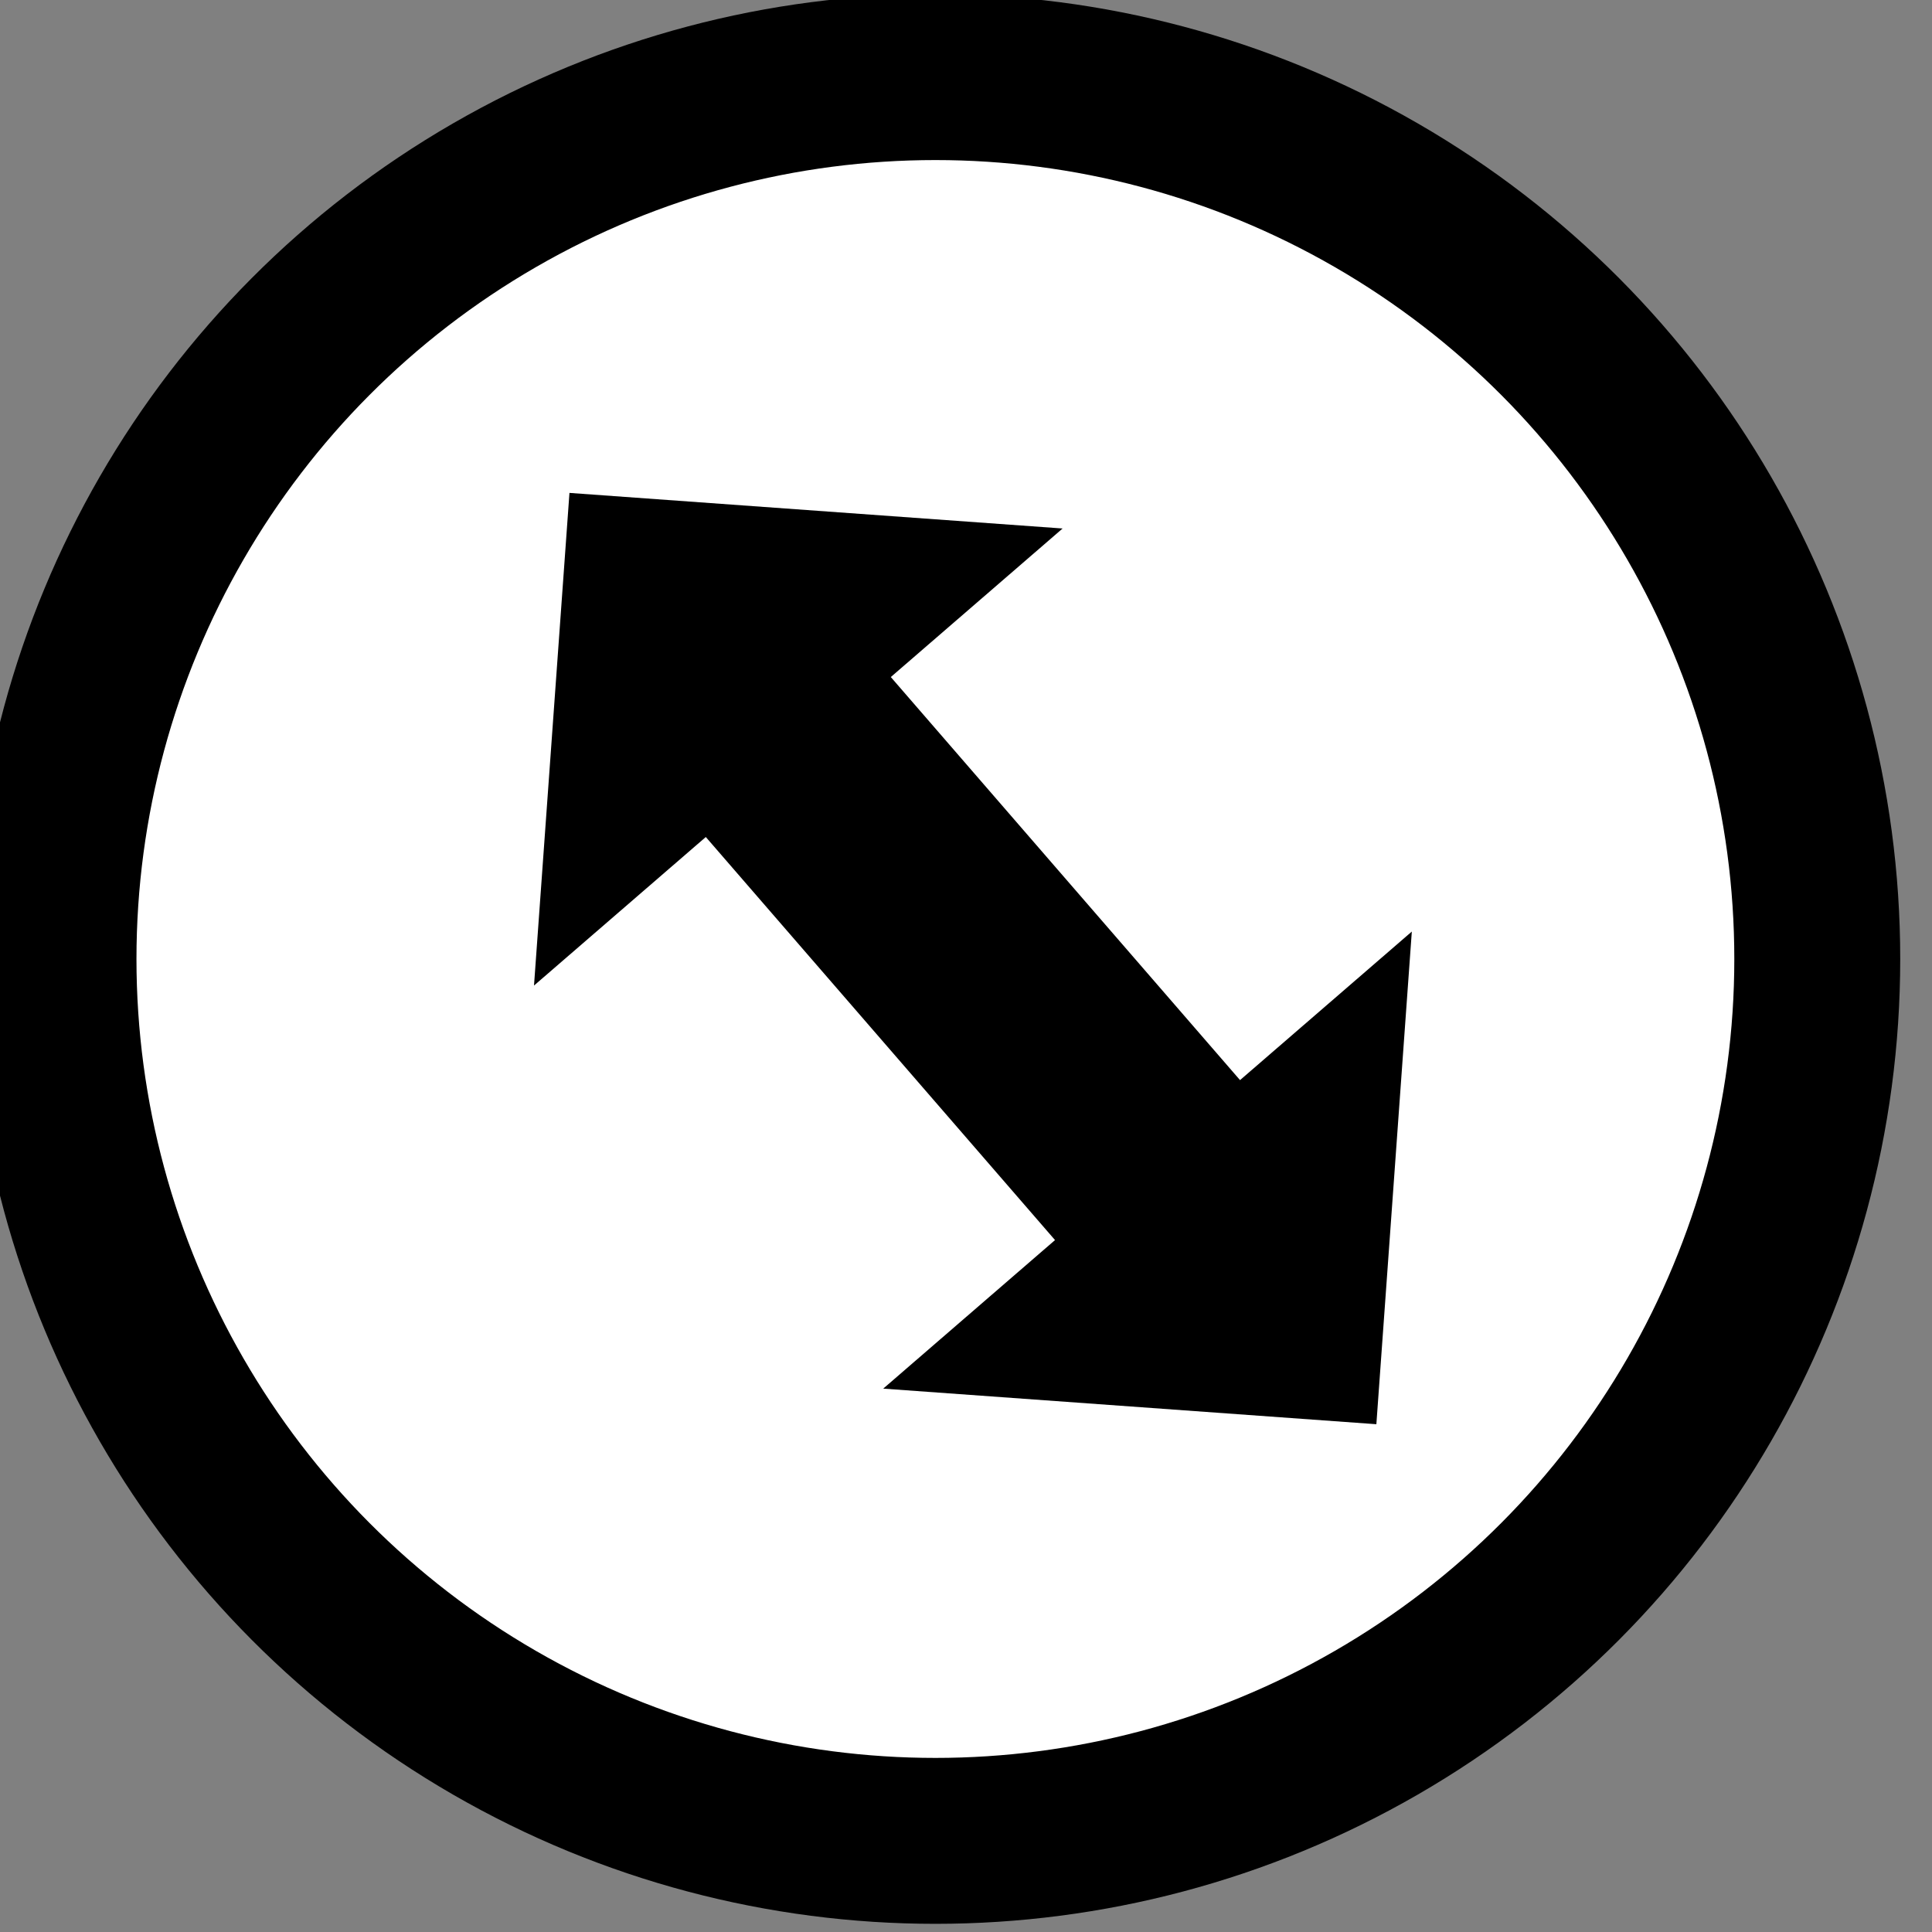
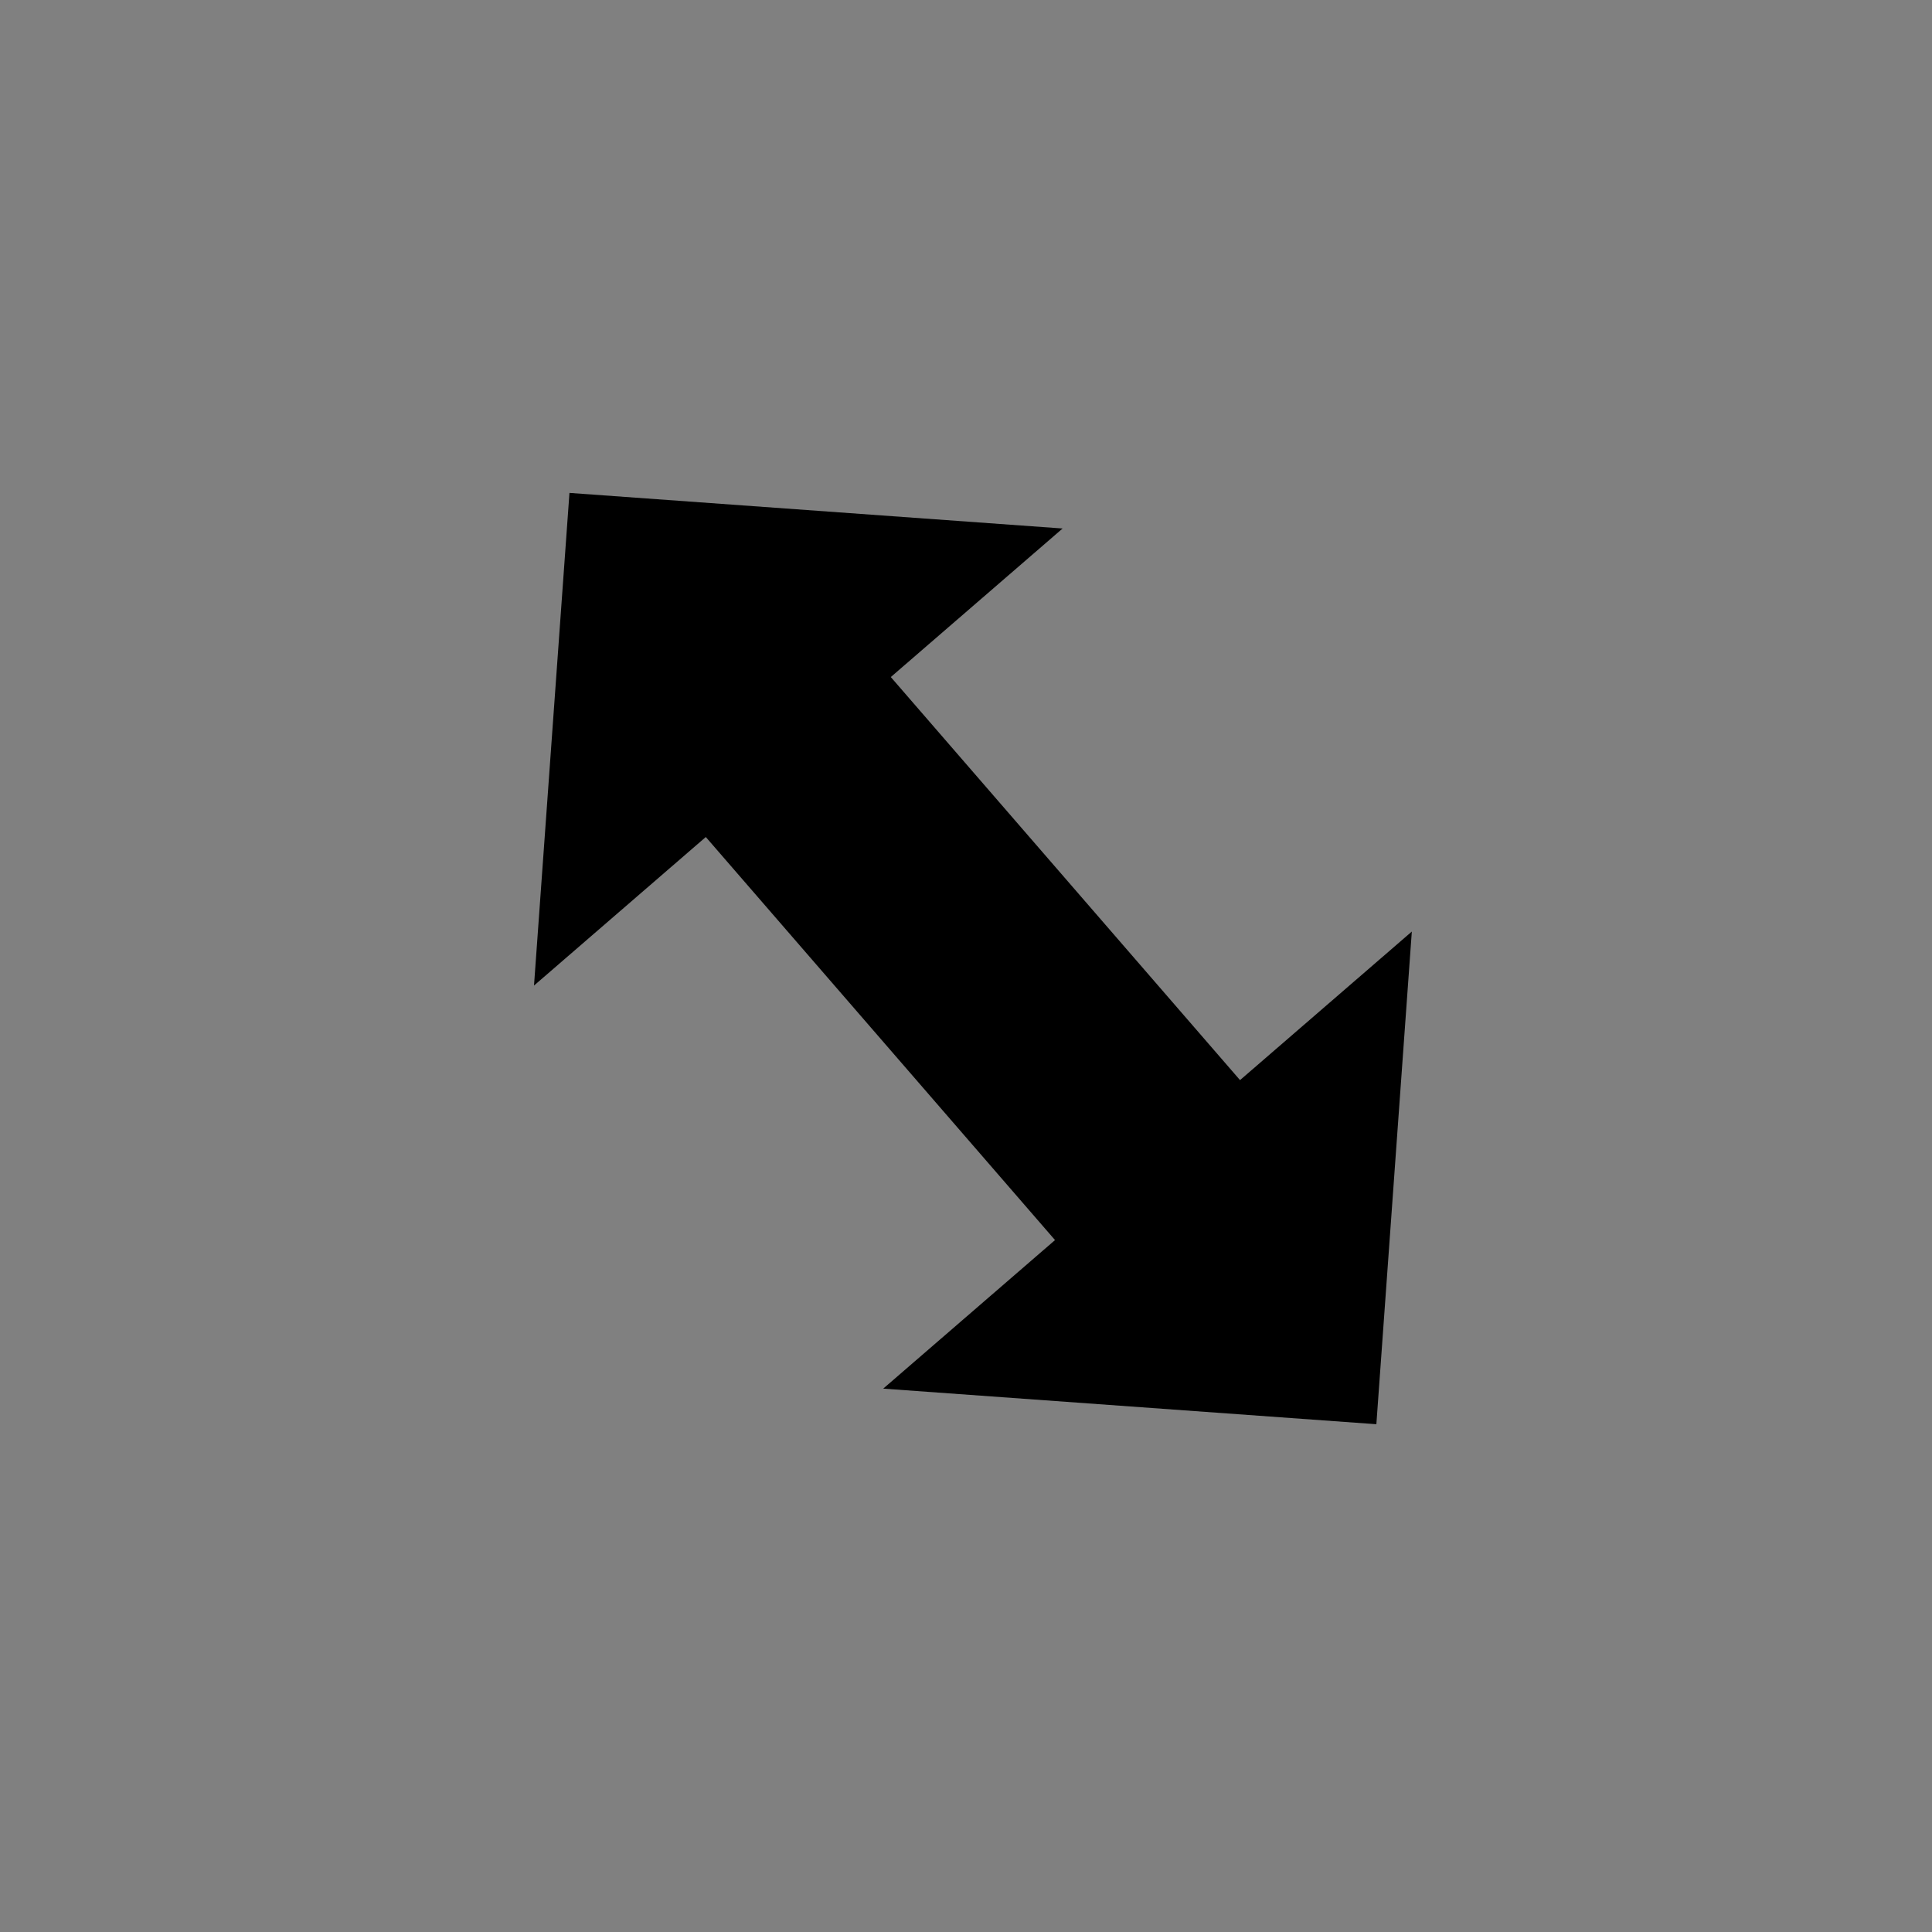
<svg xmlns="http://www.w3.org/2000/svg" width="100%" height="100%" viewBox="0 0 388 388" version="1.1" xml:space="preserve" style="fill-rule:evenodd;clip-rule:evenodd;stroke-linecap:round;stroke-linejoin:round;stroke-miterlimit:1.5;">
  <rect x="0" y="0" width="388" height="388" fill="#808080" stroke="none" />
  <g transform="matrix(1,0,0,1,-2437.29,-605.105)">
    <g transform="matrix(0.725,0,0,0.725,-15393.5,-2925.7)">
-       <circle cx="24853.3" cy="5135.72" r="244.285" style="fill:white;stroke:black;stroke-width:45.96px;" />
-     </g>
+       </g>
    <g transform="matrix(0.467,0.539,-0.436,0.377,1506.42,-1224.3)">
      <path d="M3102.41,862.87L3102.41,942L3004,820.262L3102.41,698.523L3102.41,777.653L3252.59,777.653L3252.59,698.523L3351,820.262L3252.59,942L3252.59,862.87L3102.41,862.87Z" />
    </g>
  </g>
</svg>